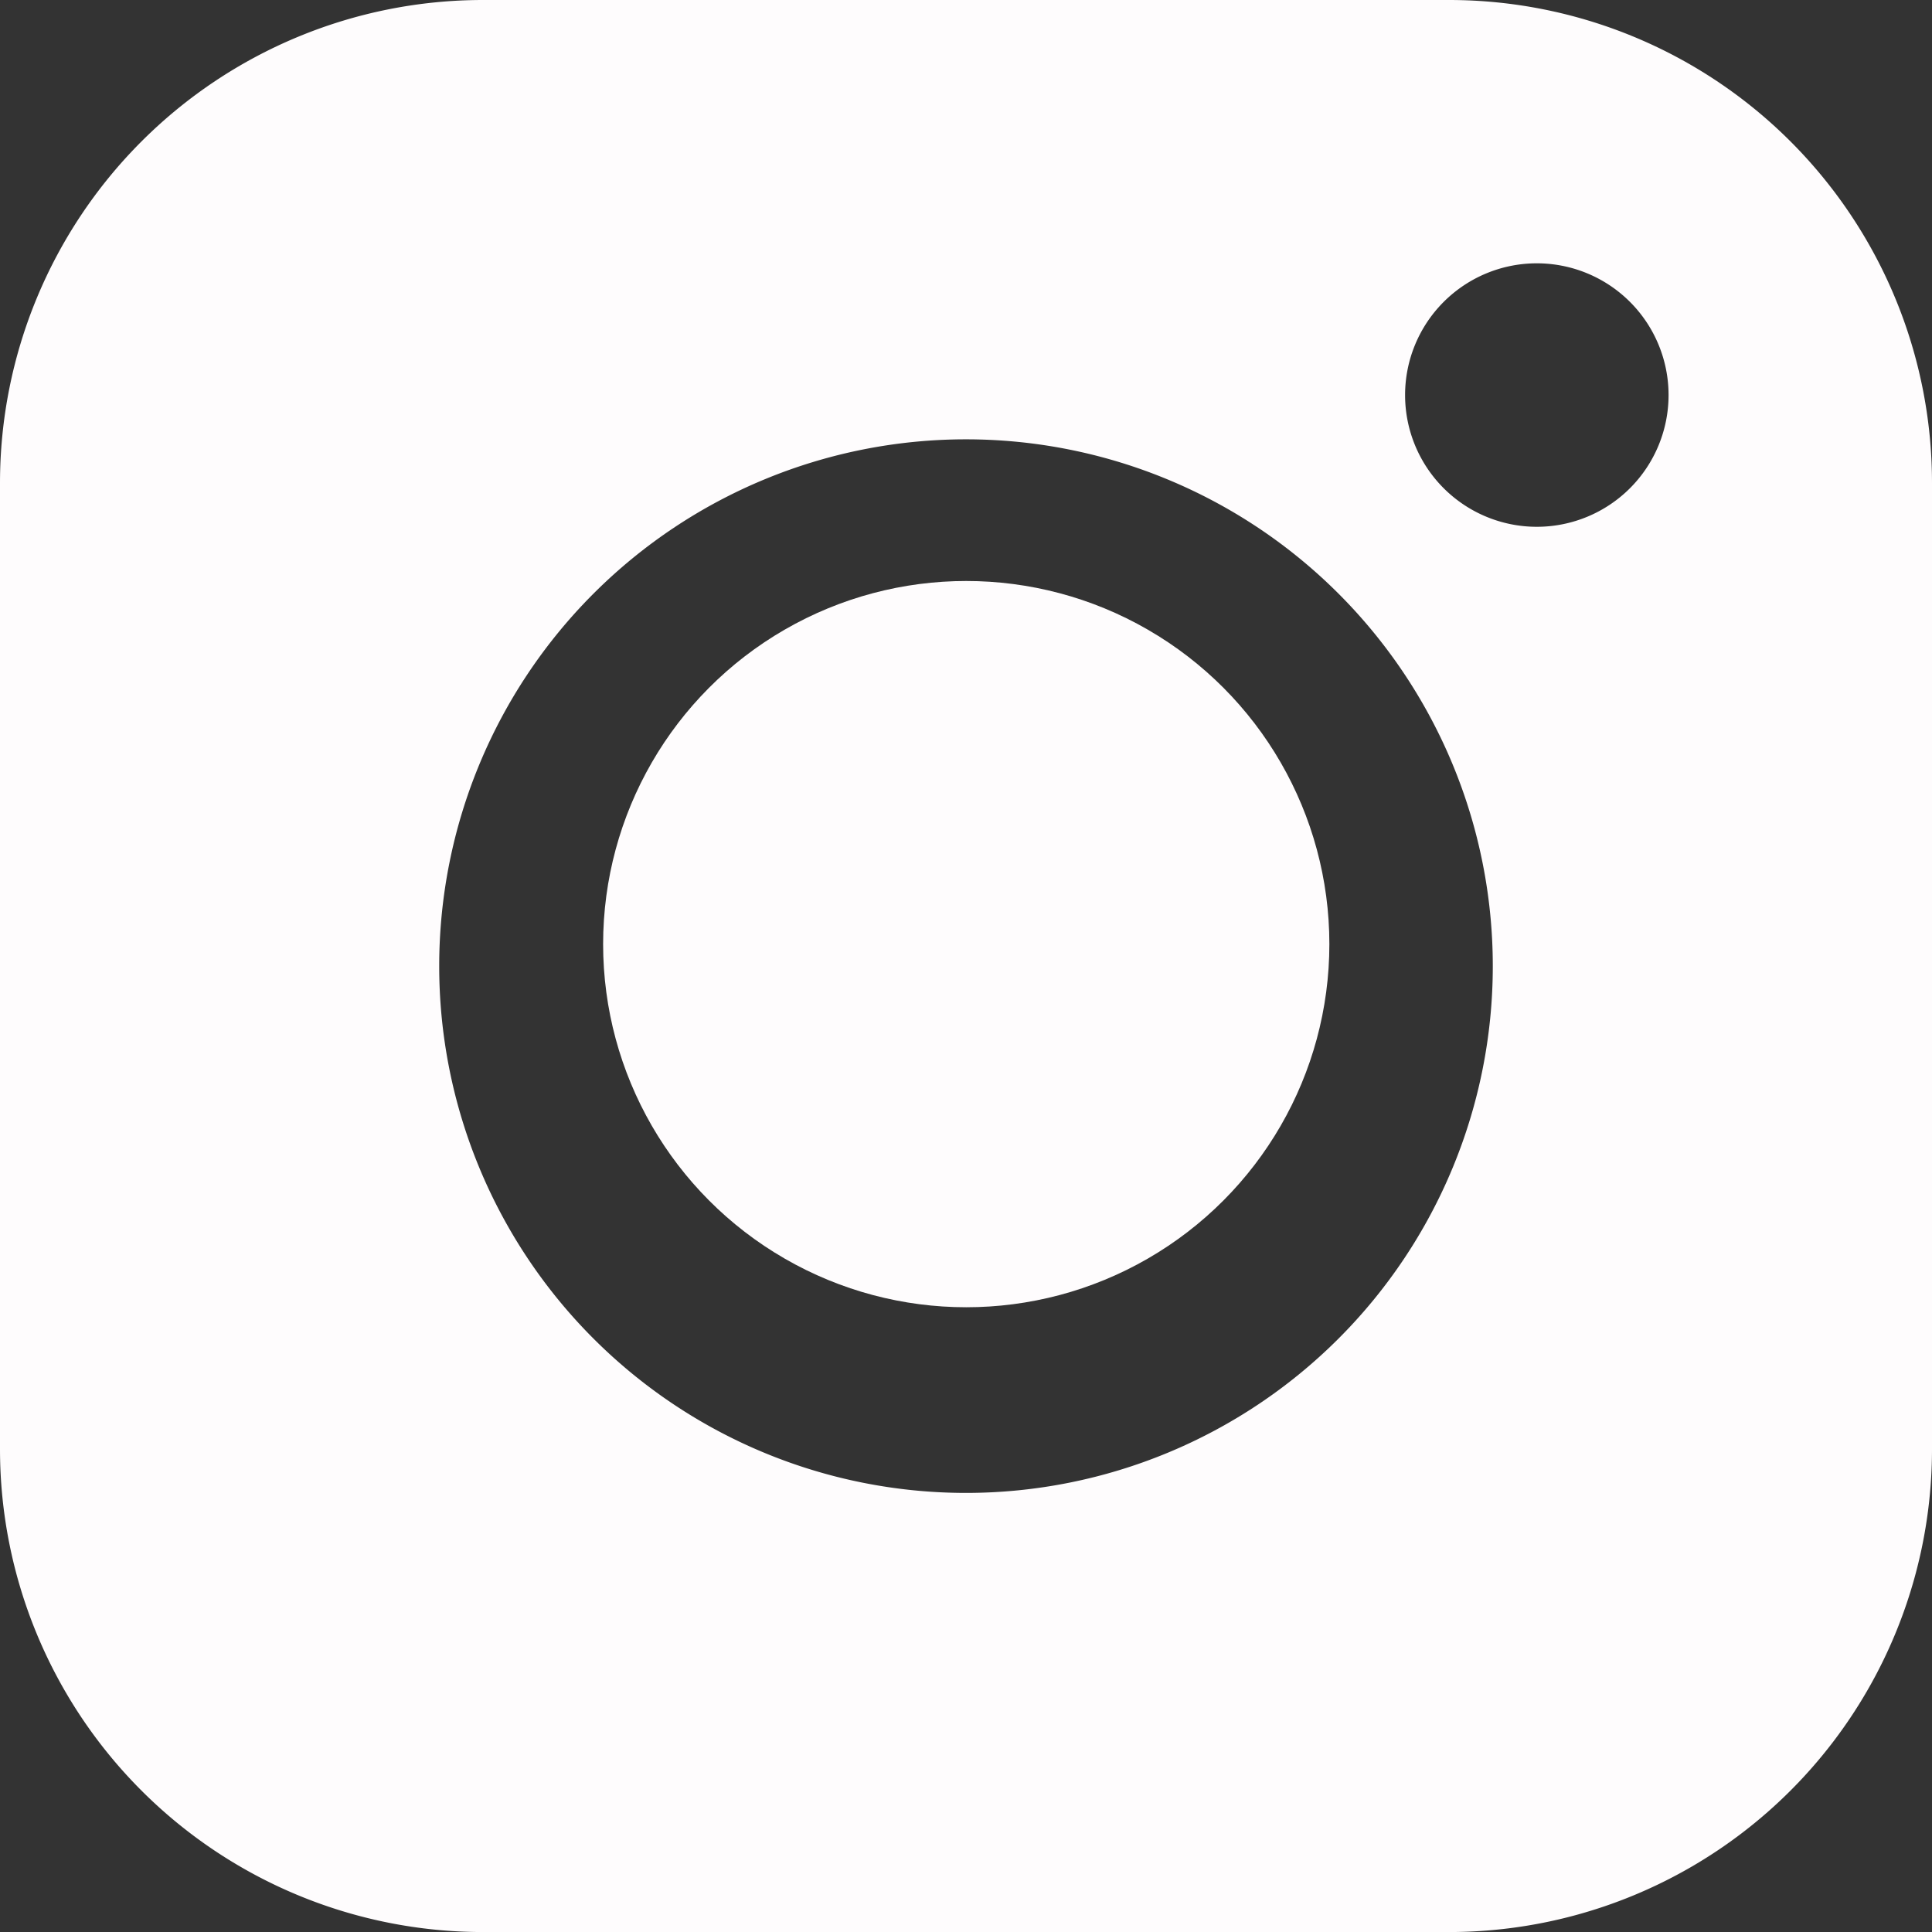
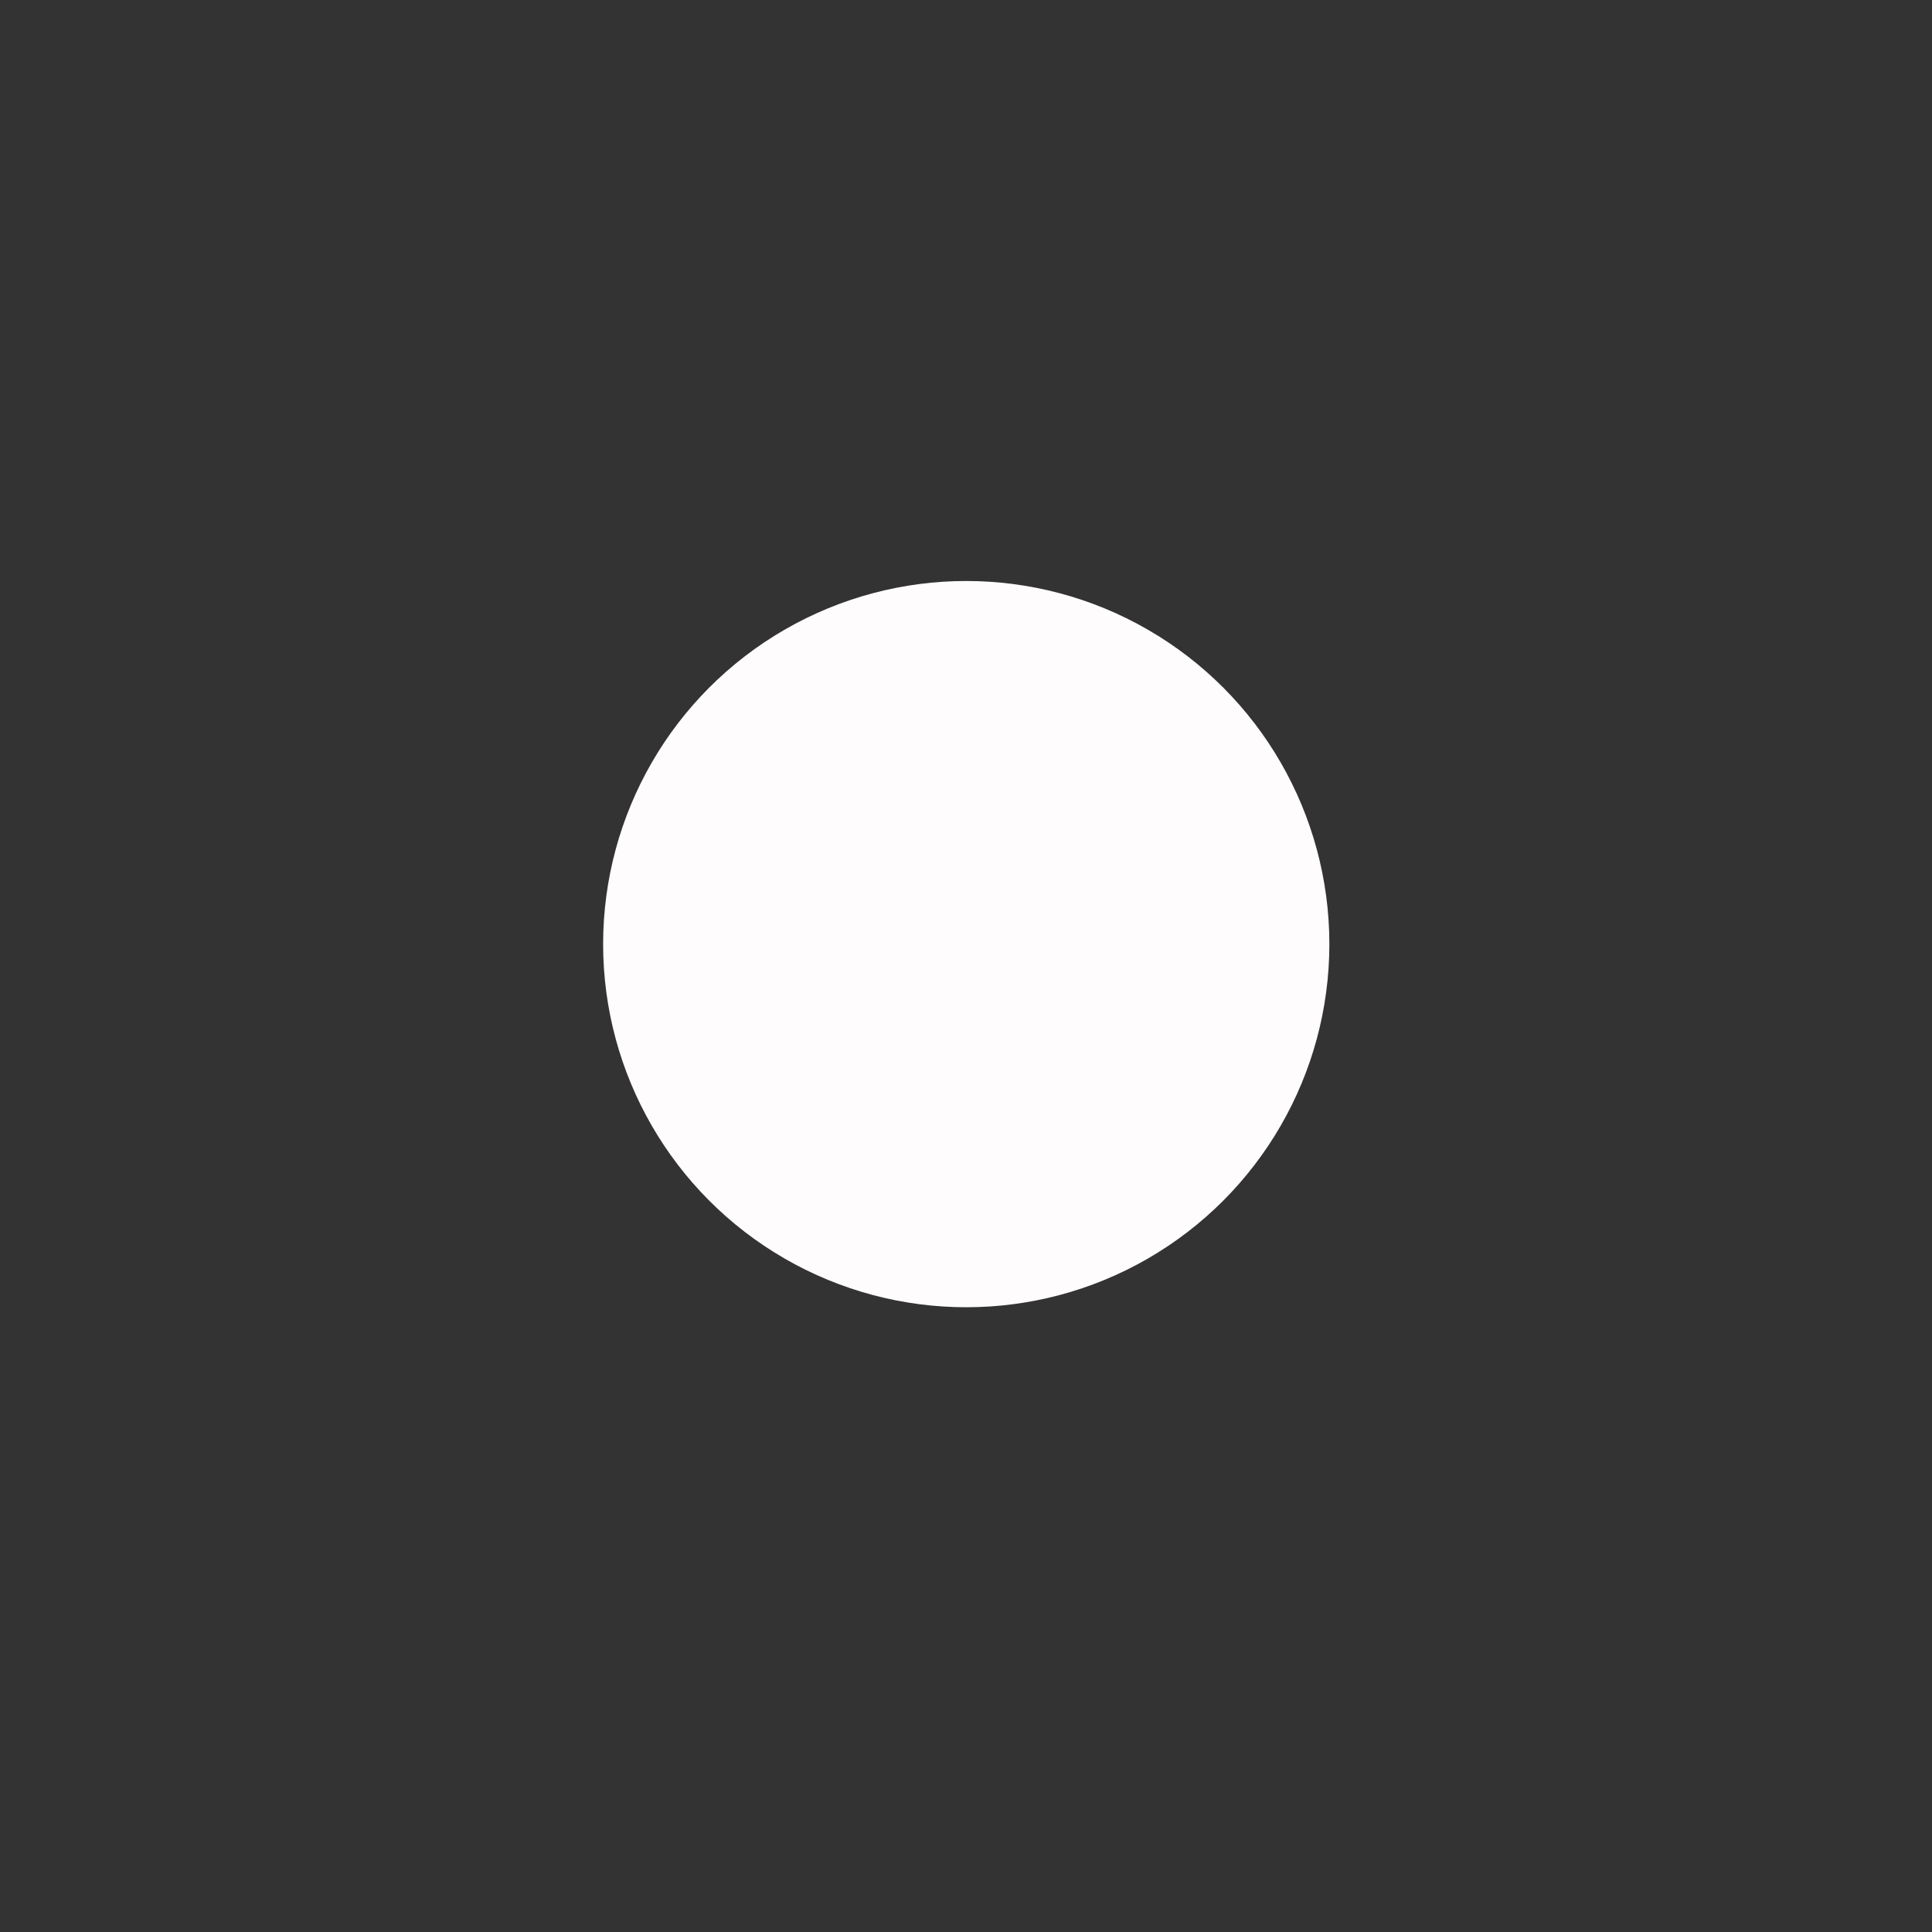
<svg xmlns="http://www.w3.org/2000/svg" data-name="Livello 2" width="48.044" height="48.045" viewBox="0 0 48.044 48.045">
  <rect x="0" y="0" width="48.044" height="48.045" fill="#333333" stroke="none" />
  <g fill="#fefcfd">
    <circle data-name="Ellipse 30" cx="9.03" cy="9.03" transform="translate(14.998 14.448)" r="9.03" />
-     <path data-name="Path 634" d="M36.033 0H12.011A12.011 12.011 0 000 12.011v24.023a12.011 12.011 0 0012.011 12.011h24.022a12.011 12.011 0 0012.011-12.011V12.011A12.011 12.011 0 0036.033 0zM24.022 37.125a13.1 13.1 0 1113.1-13.1 13.1 13.1 0 01-13.1 13.1zM38.217 13.1a3.276 3.276 0 113.276-3.276 3.276 3.276 0 01-3.276 3.276z" />
  </g>
</svg>